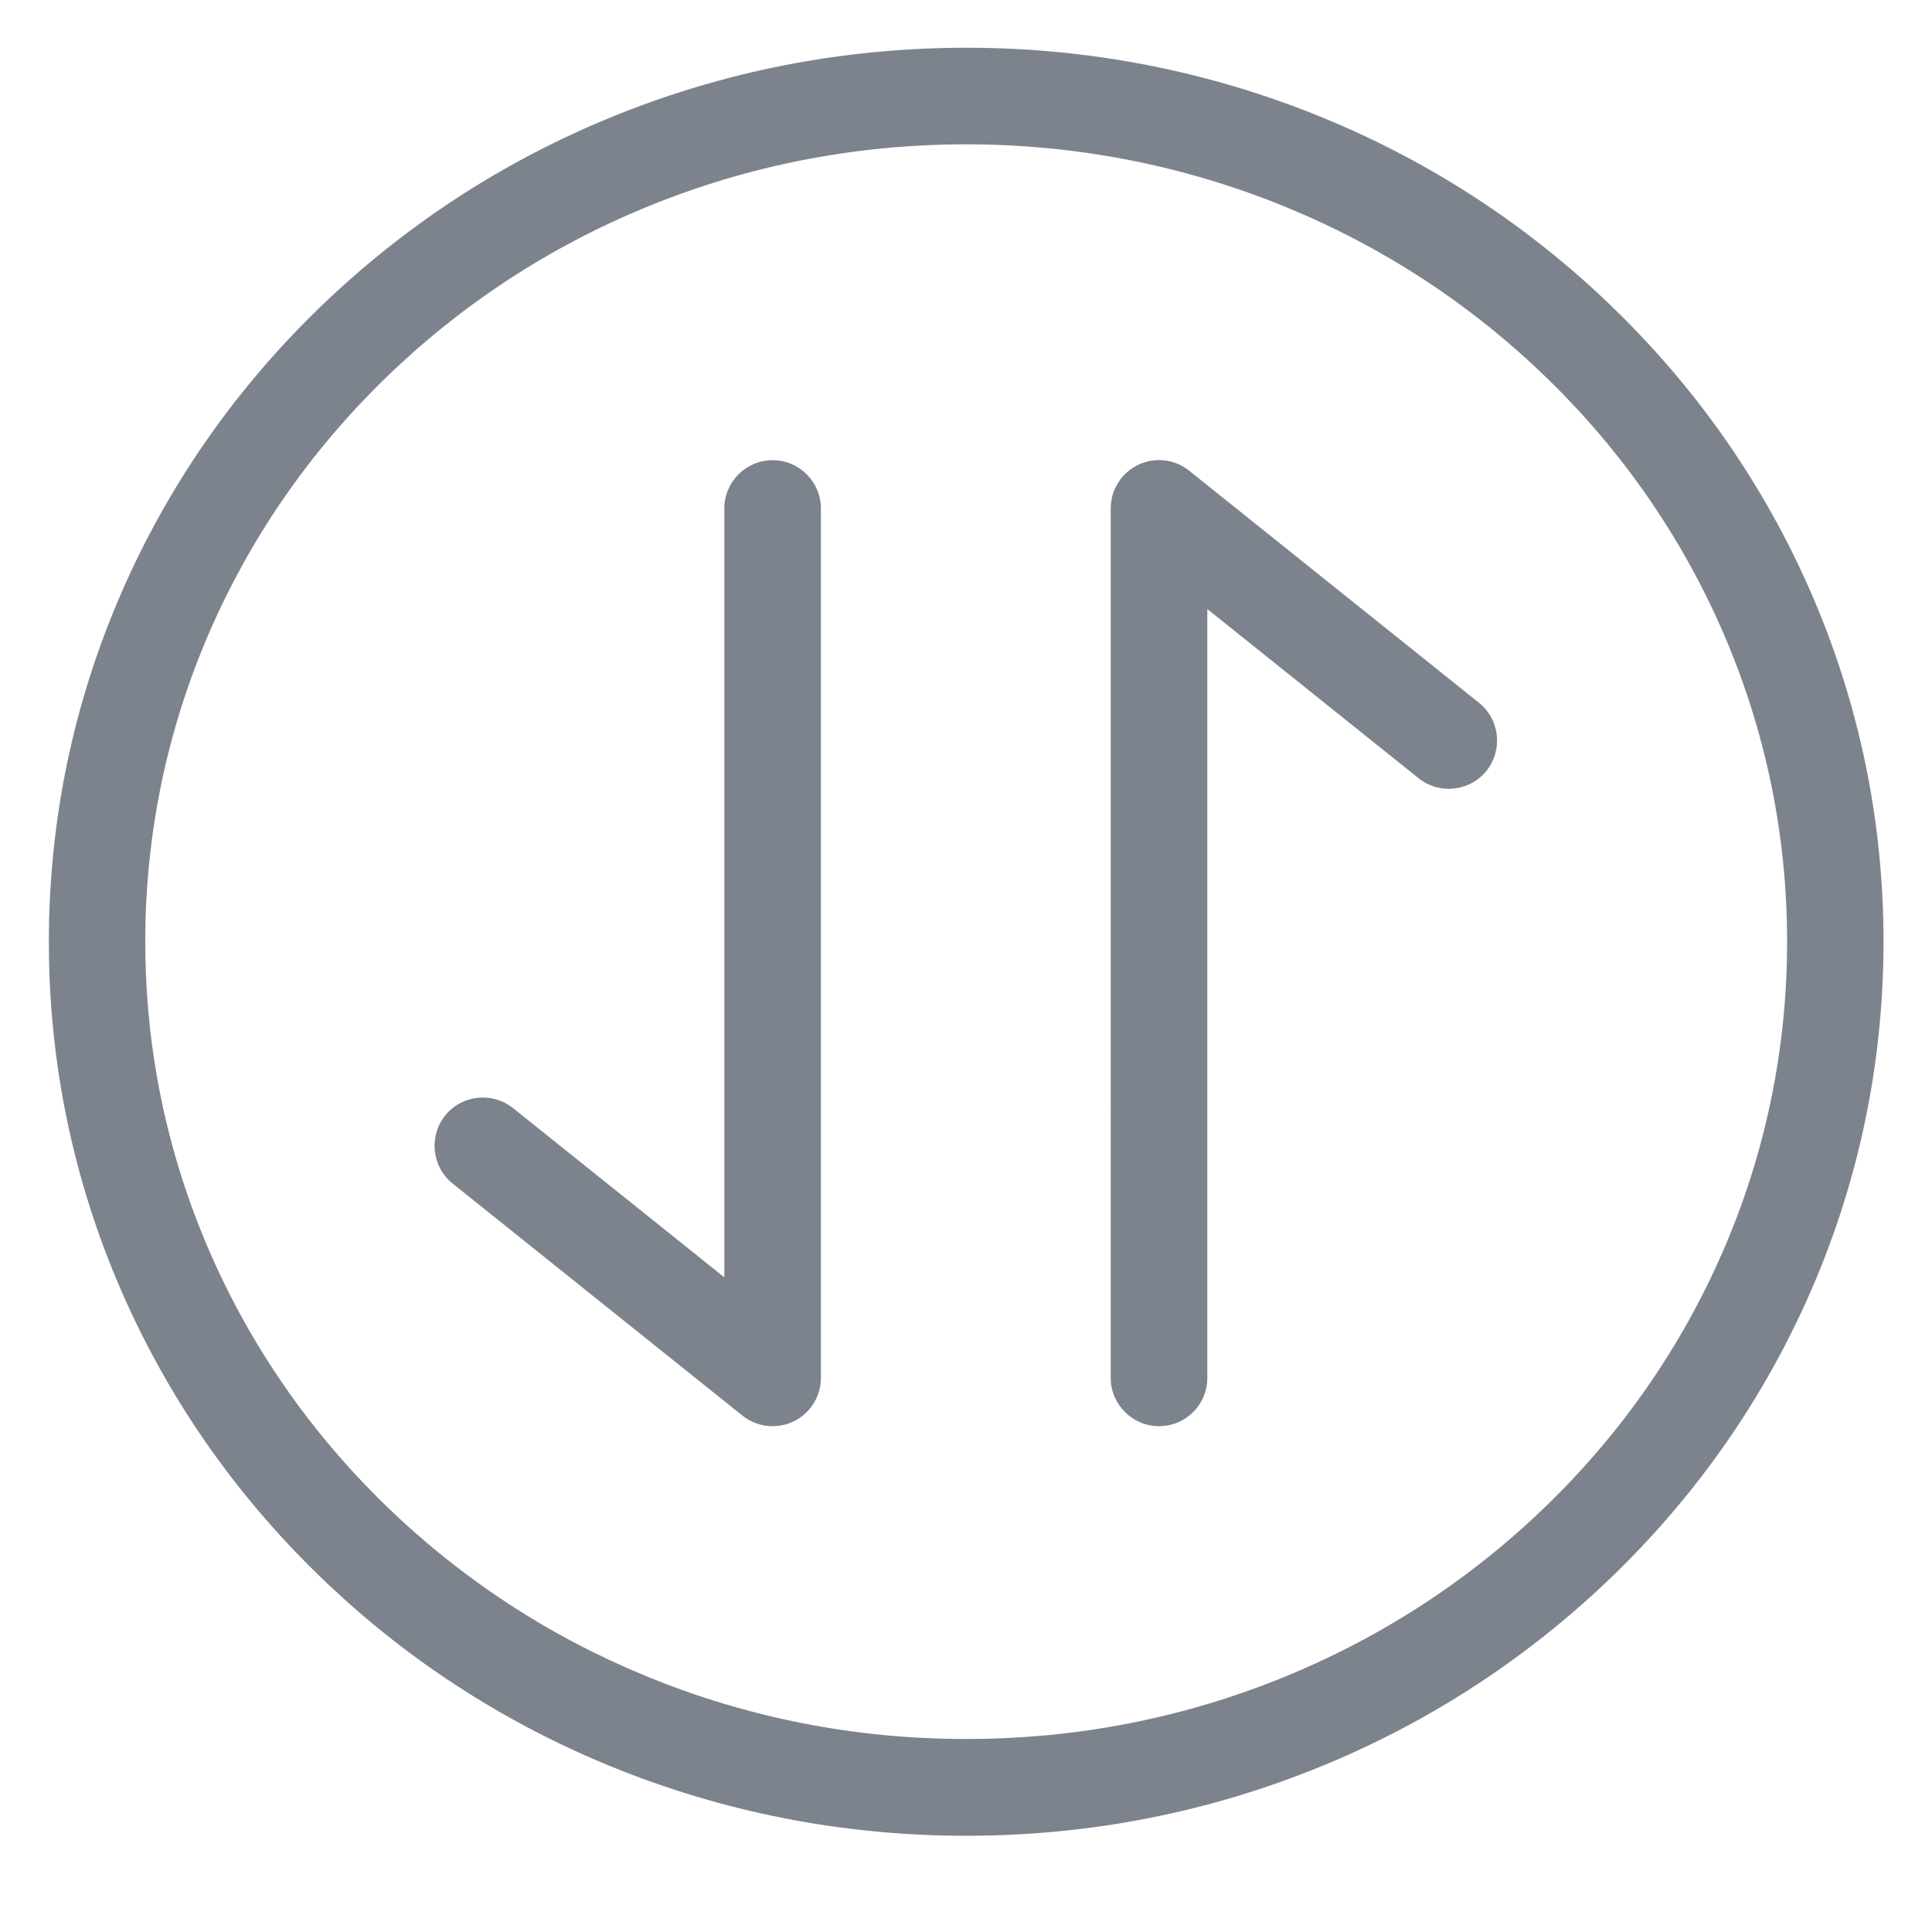
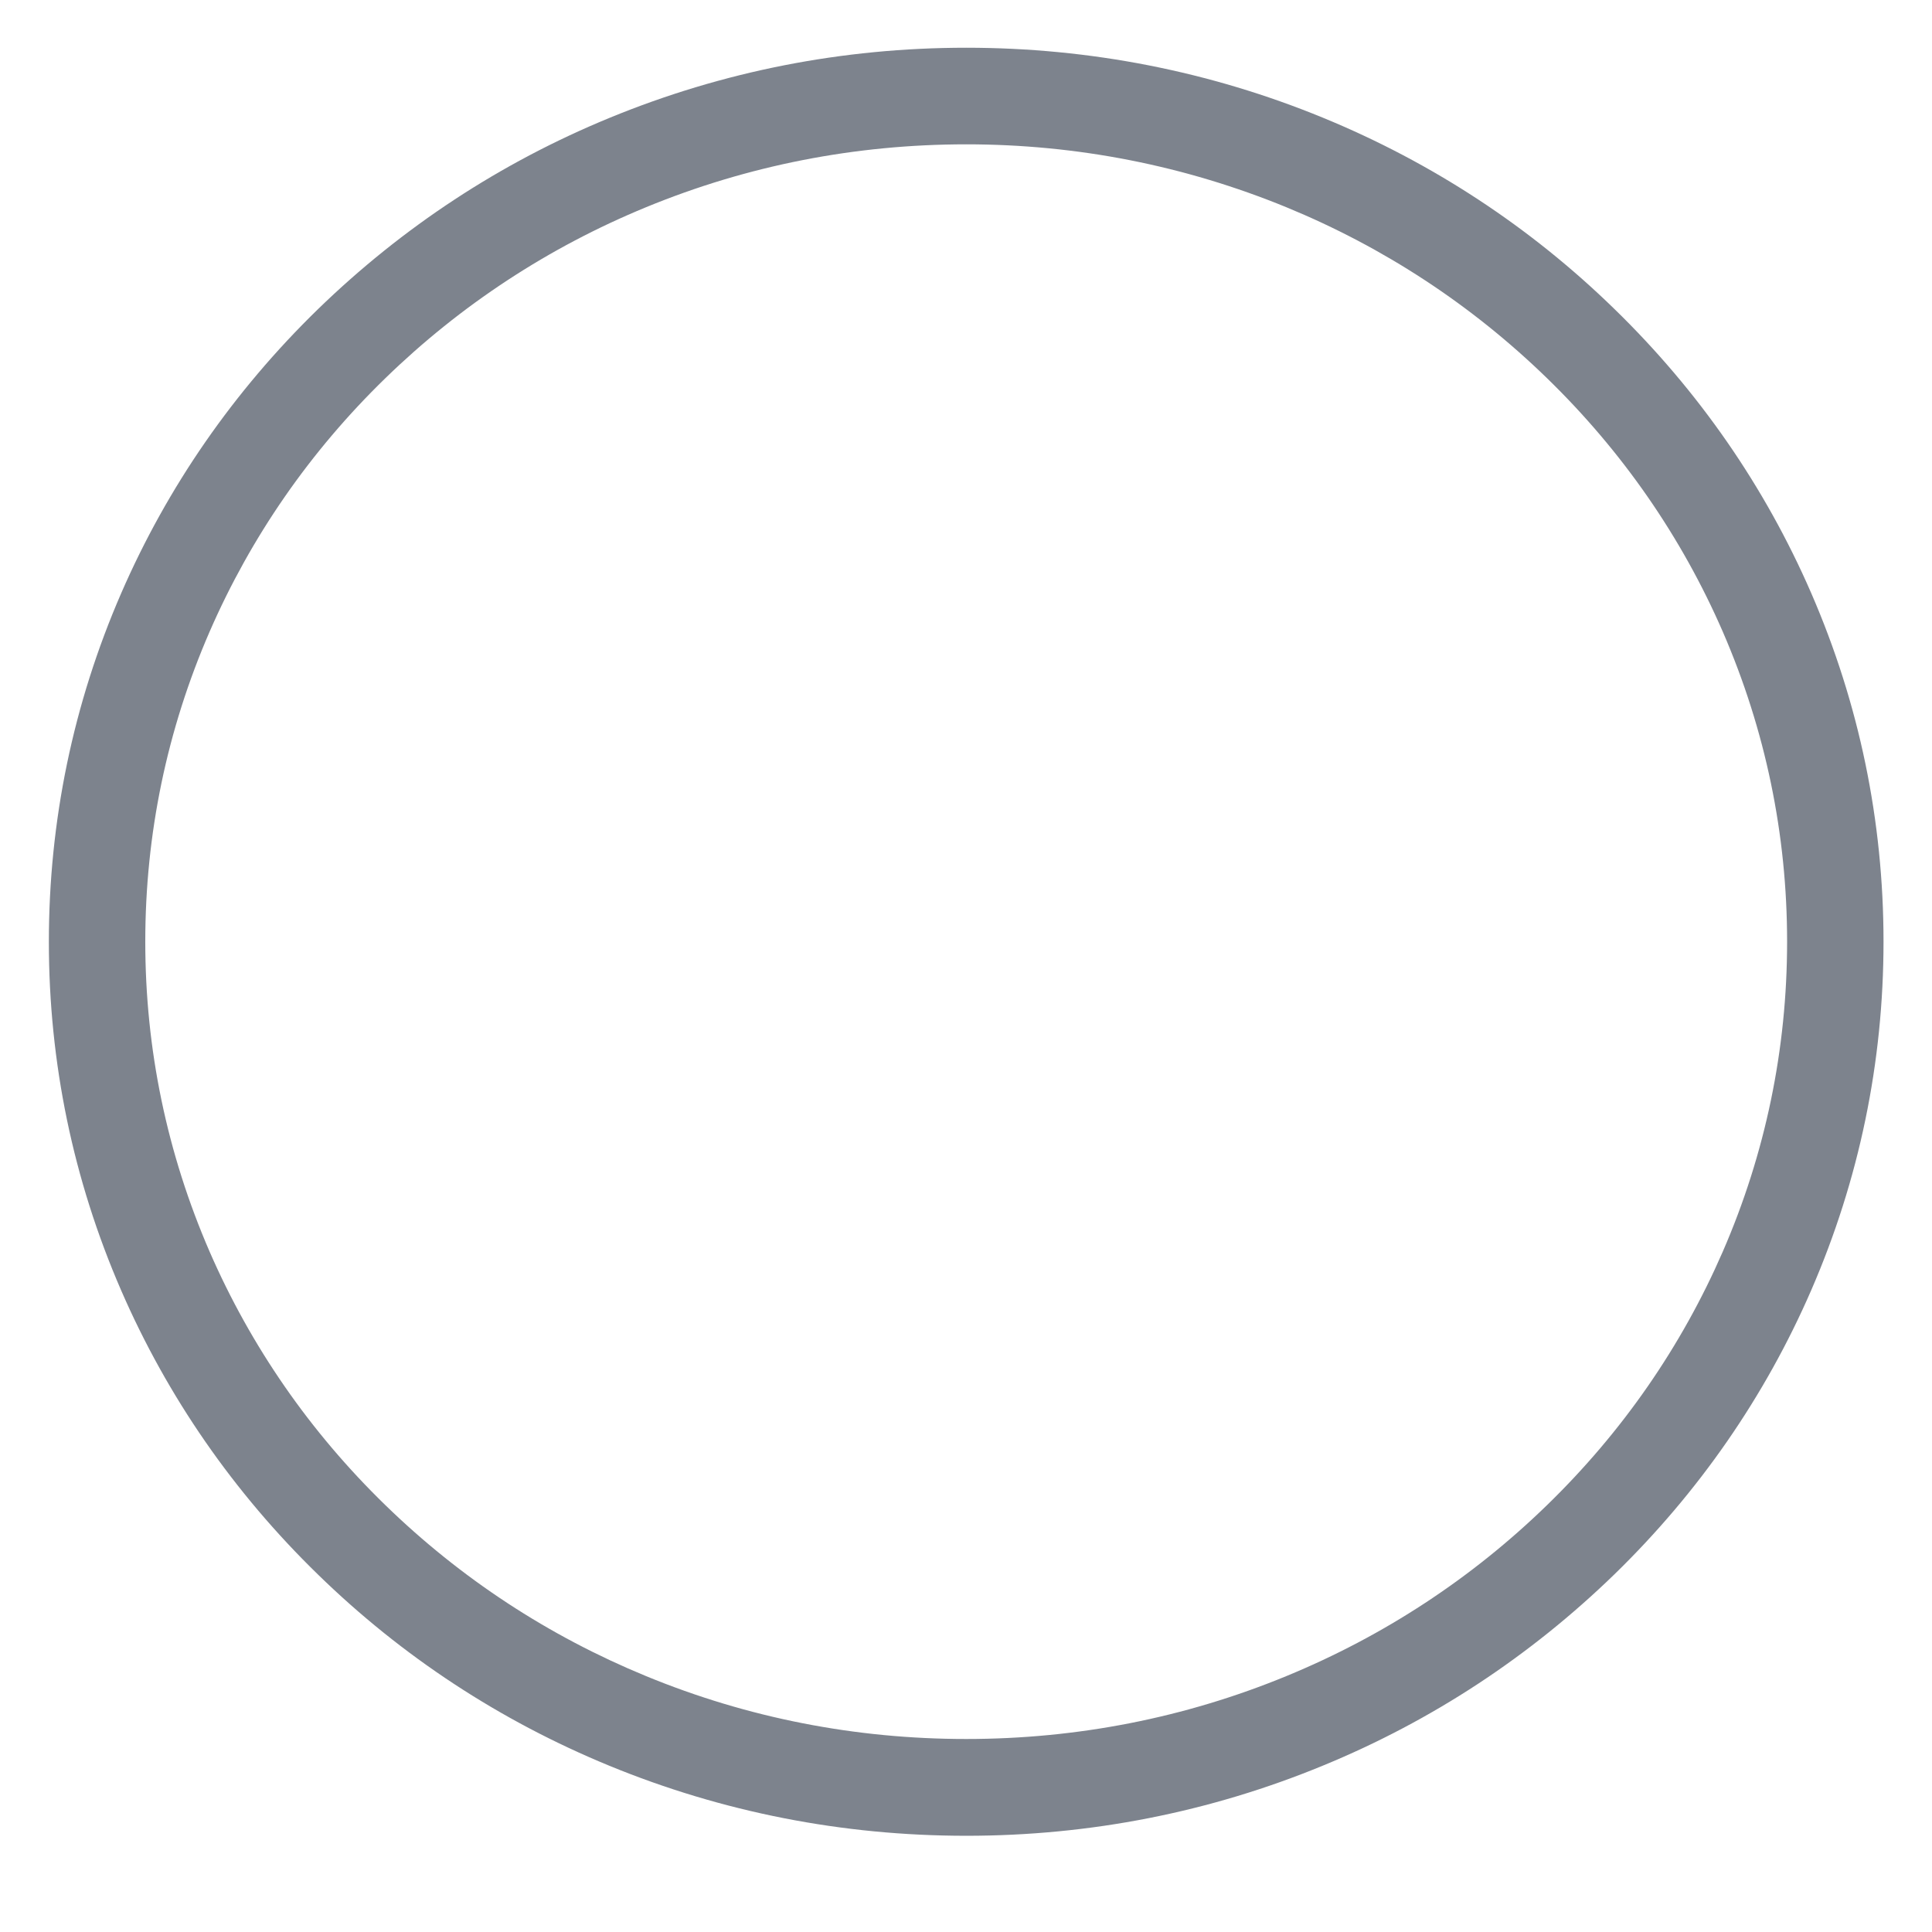
<svg xmlns="http://www.w3.org/2000/svg" t="1637207274973" class="icon" viewBox="0 0 1024 1024" version="1.1" p-id="27277" width="48" height="48">
  <defs>
    <style type="text/css" />
  </defs>
  <path d="M512.1 973c-65.5 0-129.2-12.5-189.1-37.1-57.9-23.8-109.9-57.9-154.5-101.4-44.7-43.5-79.8-94.2-104.3-150.6-25.4-58.5-38.3-120.6-38.3-184.7S38.8 373 64.2 314.5c24.5-56.4 59.6-107.1 104.3-150.6 44.7-43.4 96.6-77.6 154.5-101.4 60-24.7 123.6-37.2 189.1-37.2s129.2 12.5 189.1 37.1c57.9 23.8 109.9 57.9 154.5 101.4 44.7 43.5 79.8 94.2 104.3 150.6 25.4 58.5 38.3 120.6 38.3 184.7 0 64-12.9 126.2-38.3 184.7-24.5 56.4-59.6 107.1-104.3 150.6-44.7 43.4-96.6 77.6-154.5 101.4-59.9 24.7-123.5 37.2-189.1 37.2z m0-896.5c-58.8 0-115.9 11.2-169.6 33.3-51.8 21.3-98.4 51.9-138.3 90.7-39.9 38.8-71.2 84-93.1 134.3C88.5 386.8 77 442.1 77 499.1c0 57 11.5 112.2 34.1 164.3 21.9 50.3 53.2 95.5 93.1 134.3 40 38.9 86.5 69.4 138.3 90.7 53.7 22.1 110.7 33.3 169.6 33.3 58.8 0 115.9-11.2 169.6-33.3 51.8-21.3 98.4-51.9 138.3-90.7 39.9-38.8 71.2-84 93.1-134.3 22.6-52 34.1-107.3 34.1-164.3 0-57-11.5-112.2-34.1-164.3-21.9-50.3-53.2-95.5-93.1-134.3-40-38.9-86.5-69.4-138.3-90.7C628 87.8 571 76.5 512.1 76.5z" p-id="27278" fill="#7d838d" />
-   <path d="M614.3 755.9c-14.1 0-25.6-11.5-25.6-25.6V269.5c0-9.8 5.6-18.8 14.5-23.1 8.9-4.3 19.4-3.1 27.1 3.1l153.6 123c11 8.8 12.8 24.9 4 36-8.8 11-24.9 12.8-36 4l-112-89.7v407.5c0 14.2-11.4 25.6-25.6 25.6zM409.5 755.9c-5.7 0-11.4-1.9-16-5.6l-153.6-123c-11-8.8-12.8-24.9-4-36 8.8-11 24.9-12.8 36-4l112 89.7V269.5c0-14.1 11.5-25.6 25.6-25.6s25.6 11.5 25.6 25.6v460.8c0 9.8-5.6 18.8-14.5 23.1-3.5 1.7-7.3 2.5-11.1 2.5z" p-id="27279" fill="#7d838d" />
</svg>